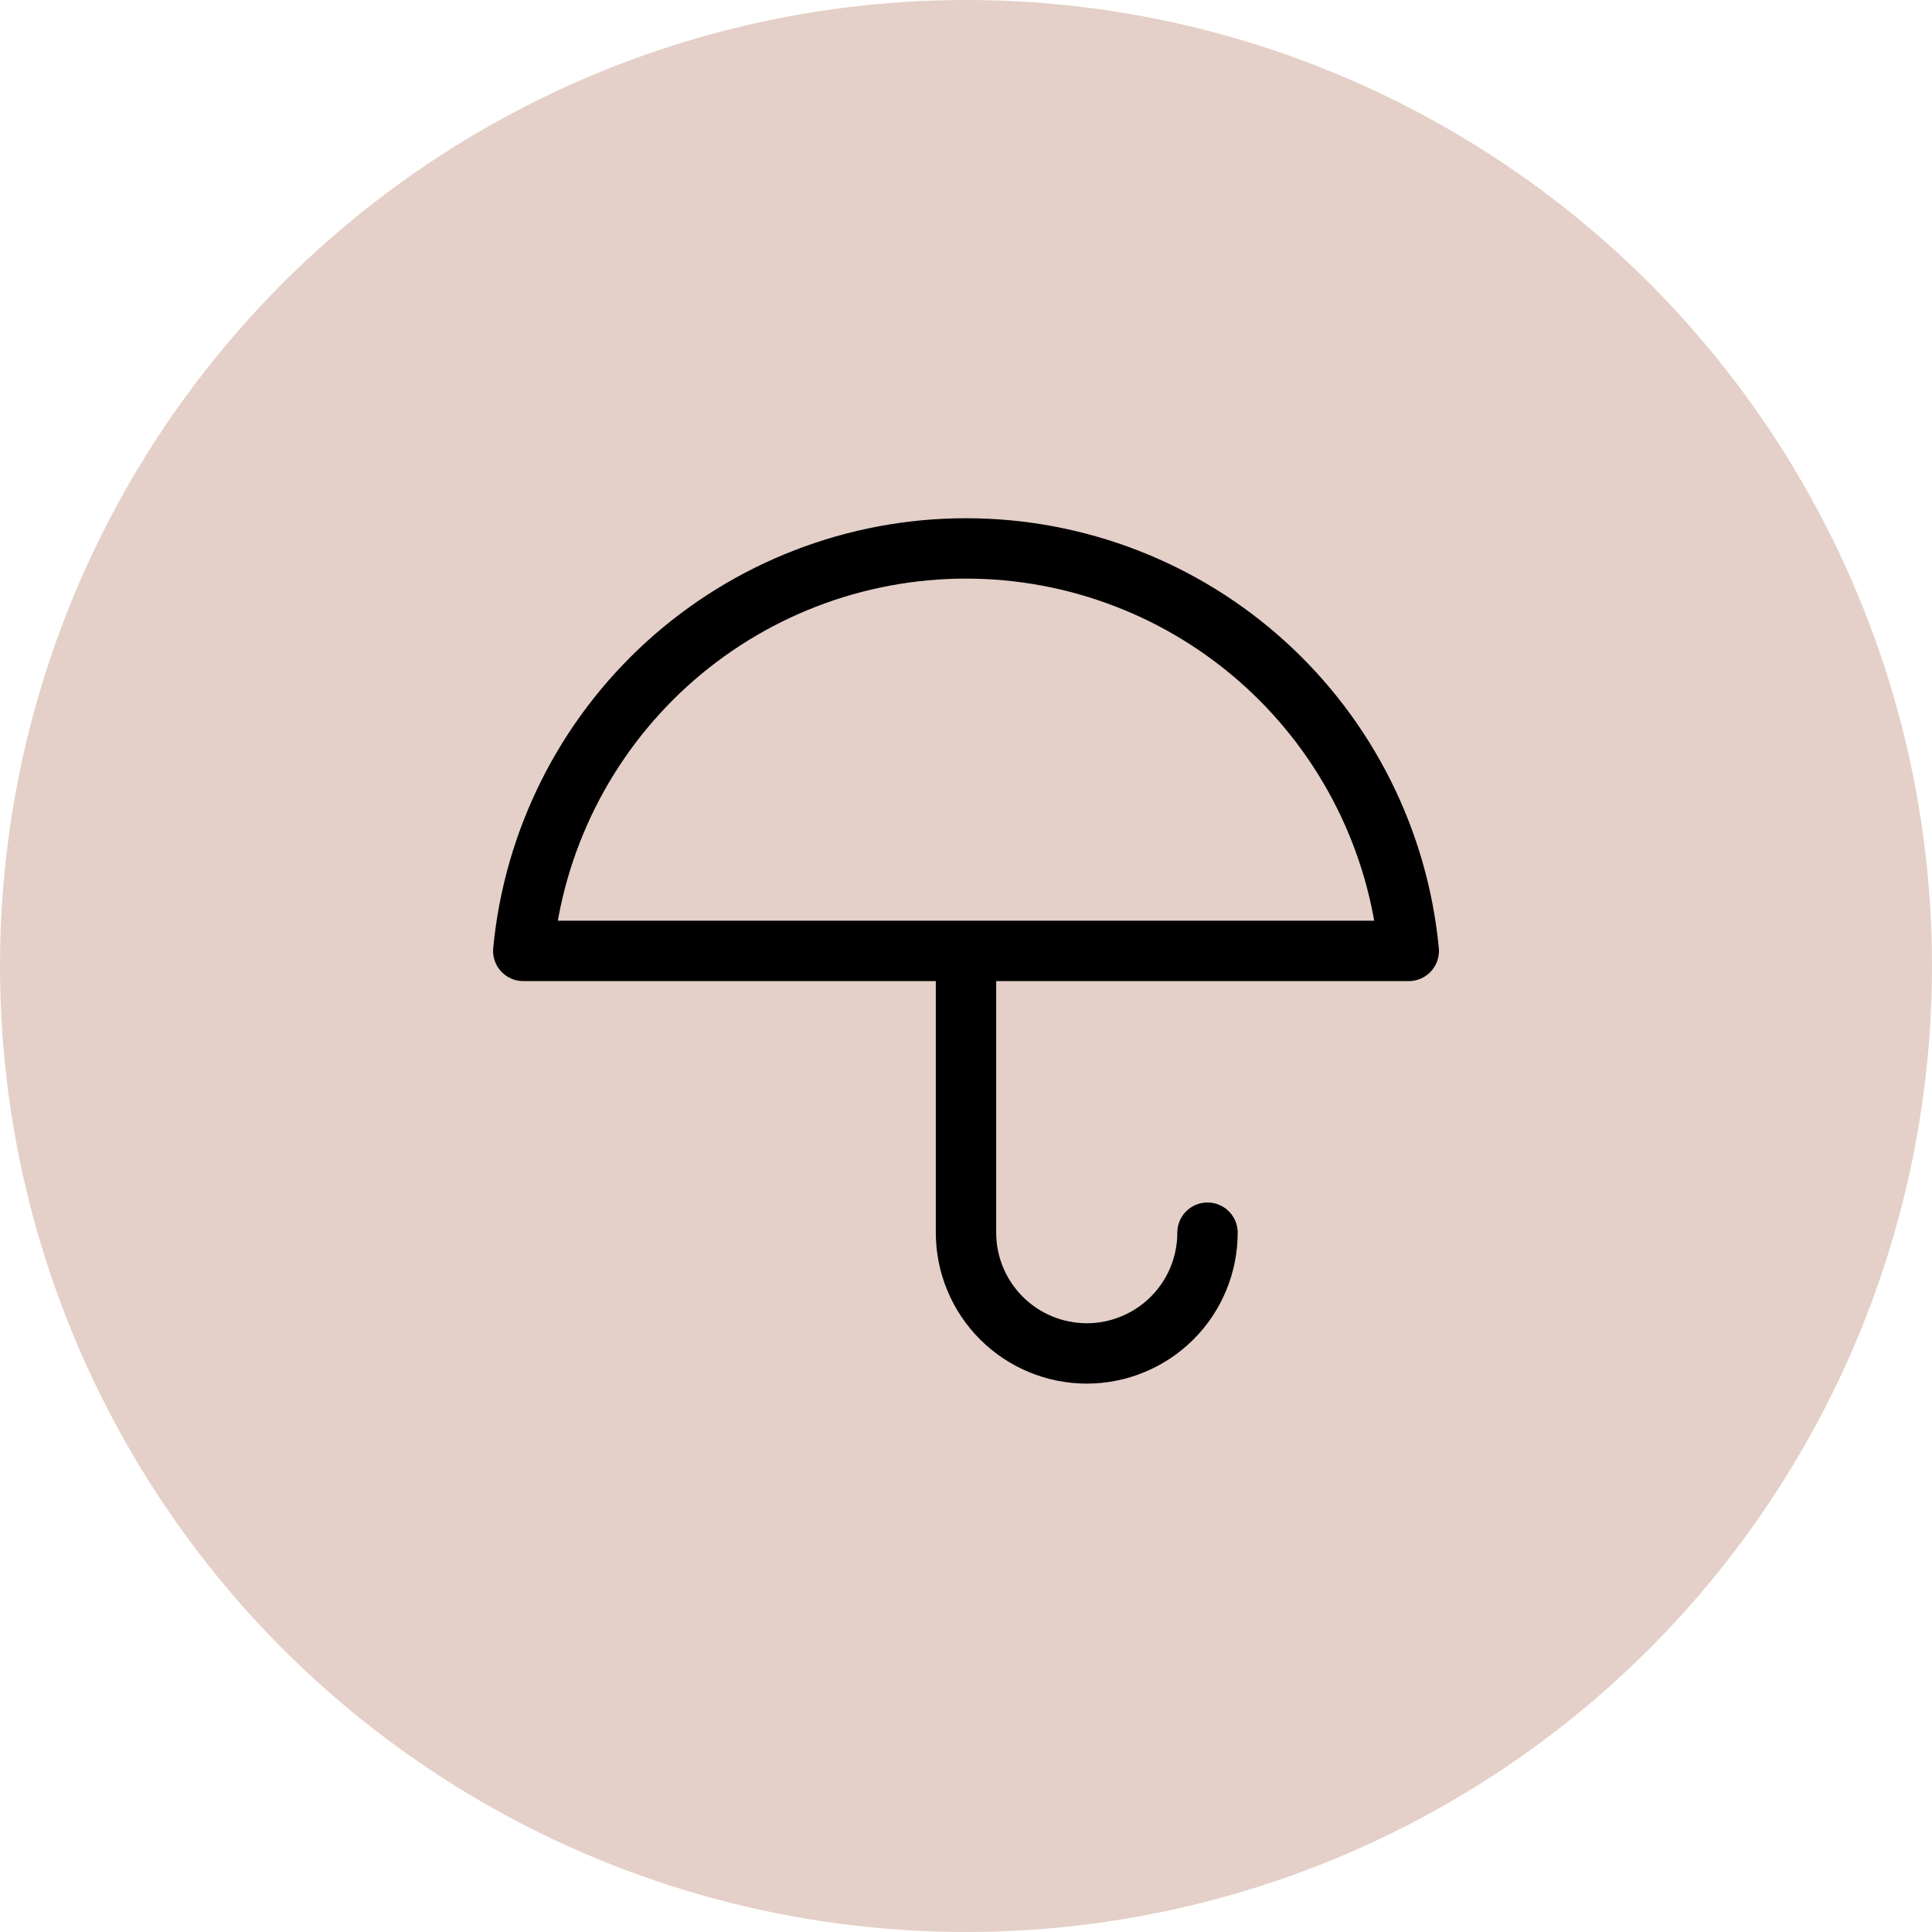
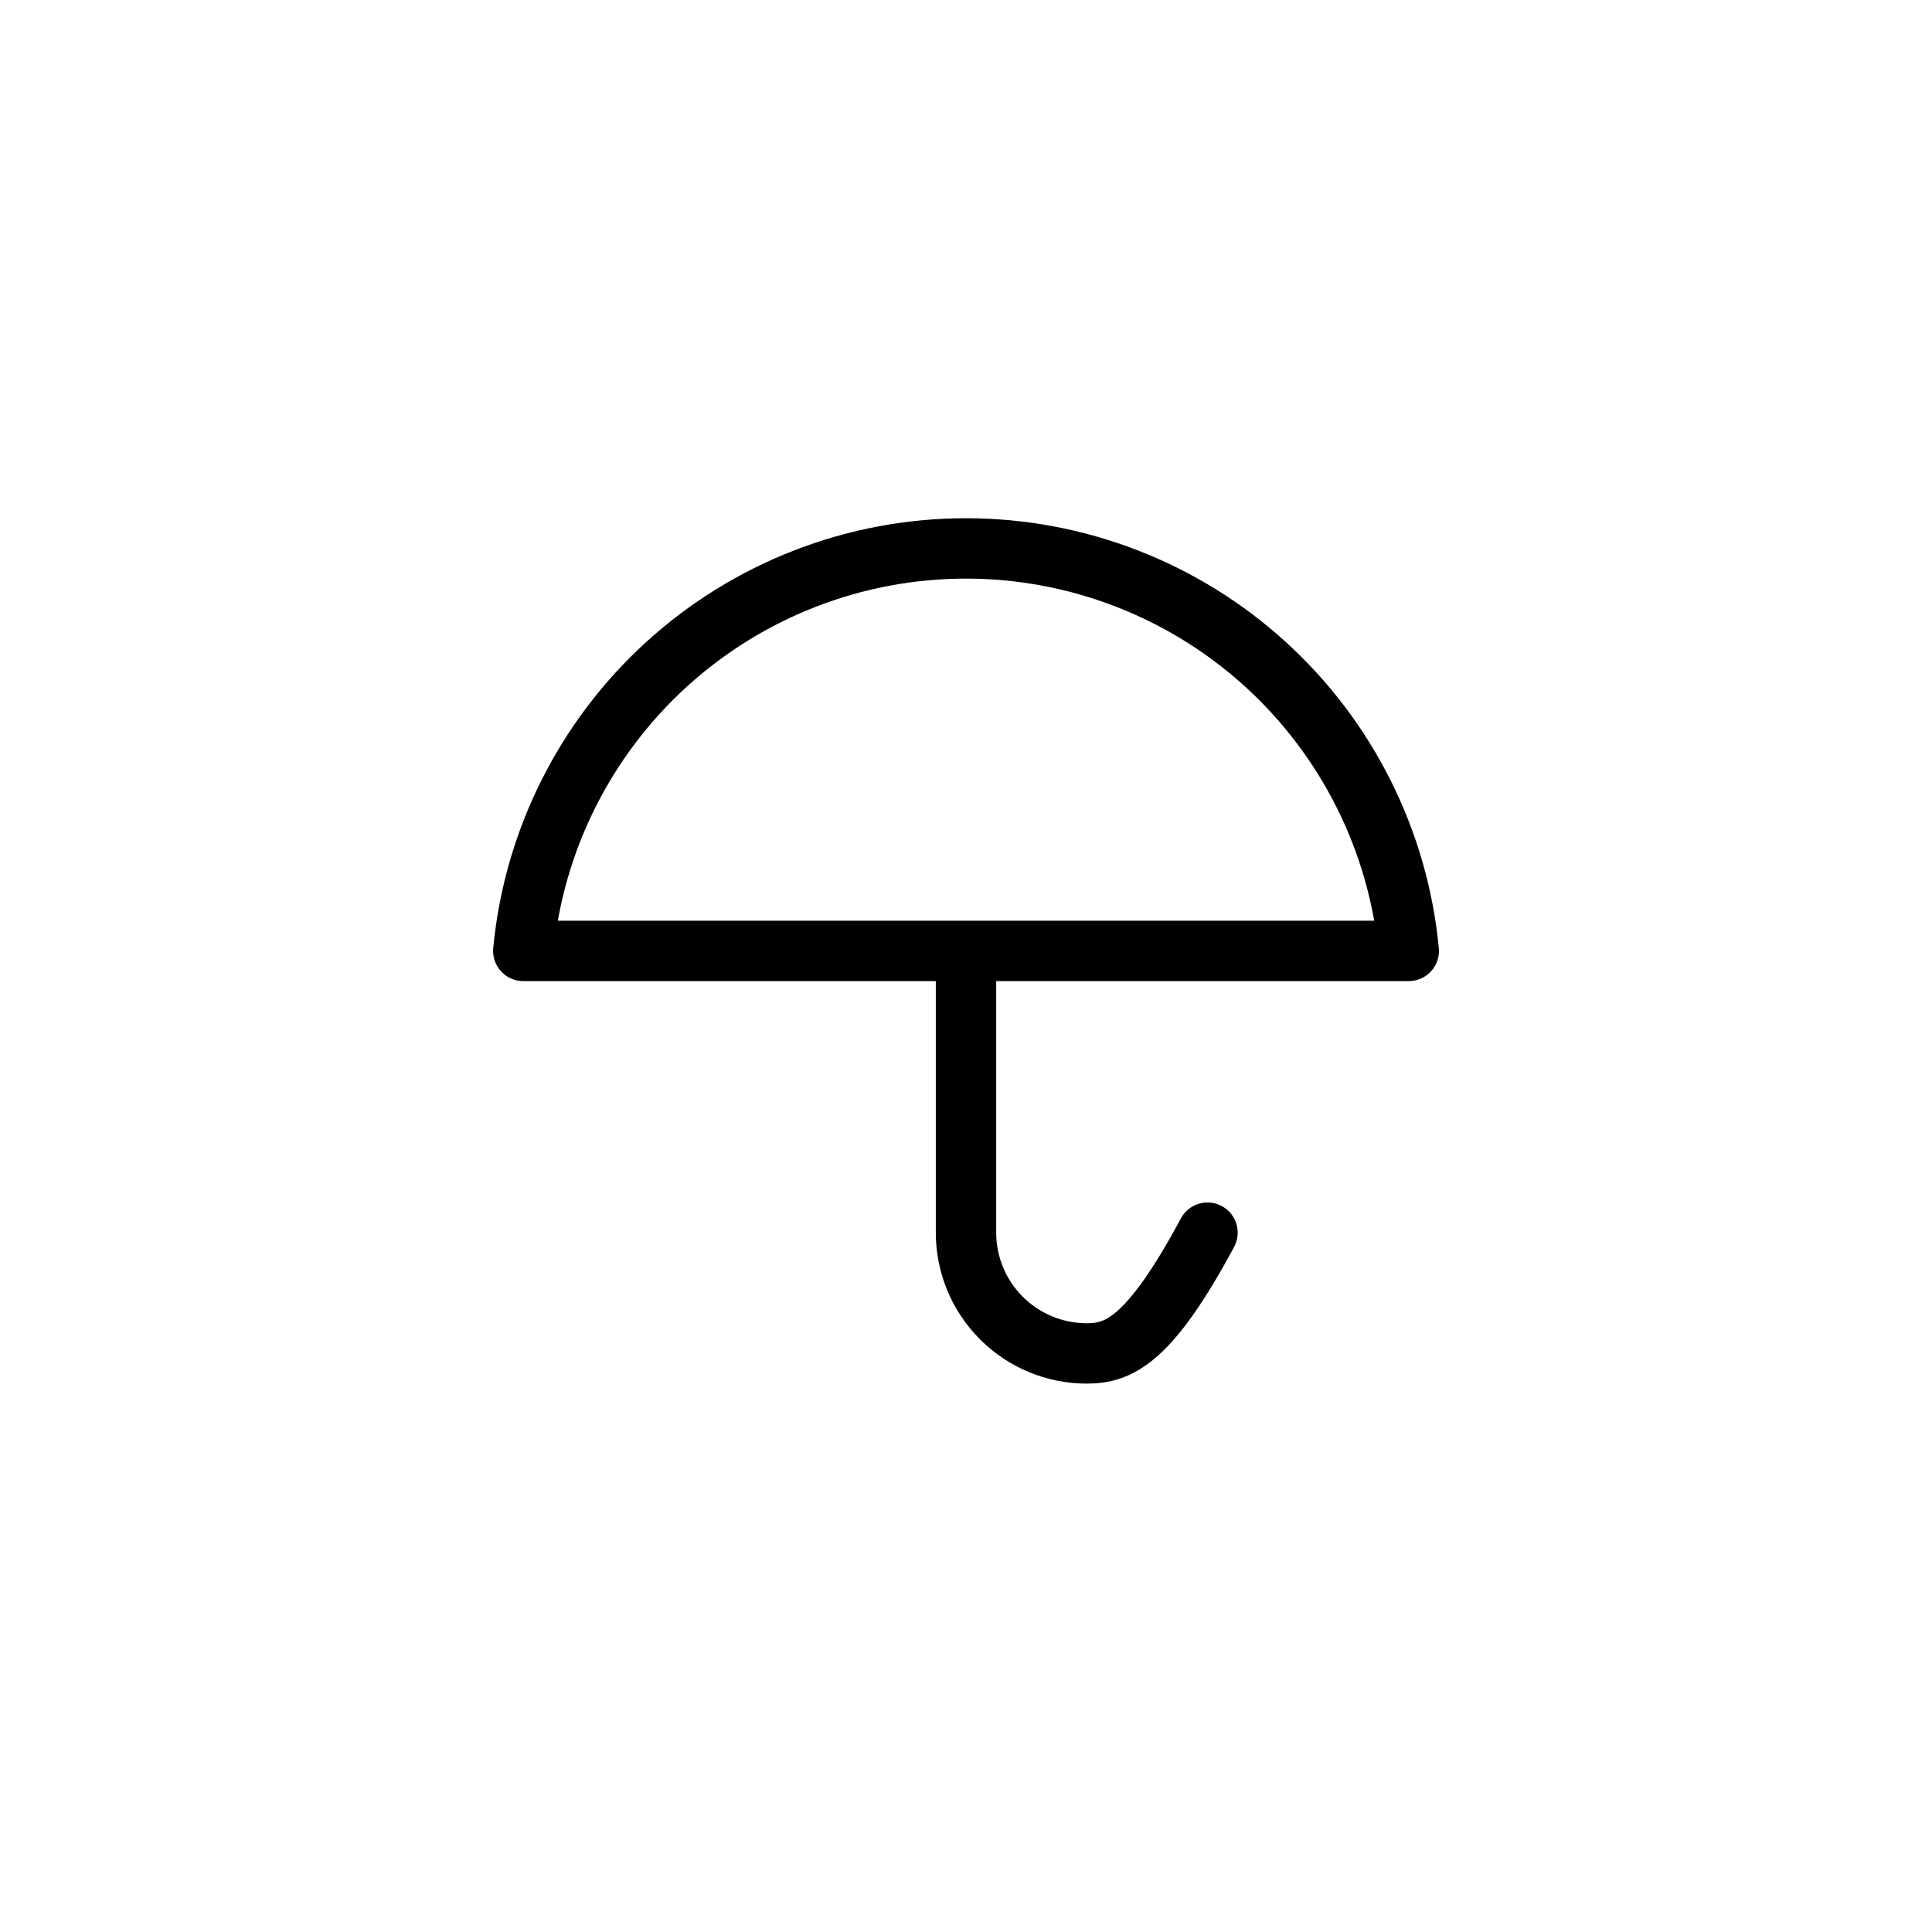
<svg xmlns="http://www.w3.org/2000/svg" width="64" height="64" viewBox="0 0 64 64" fill="none">
-   <circle cx="32" cy="32" r="32" fill="#E4D0C8" />
-   <path d="M40 40.834C40 41.895 39.579 42.912 38.829 43.662C38.078 44.412 37.061 44.834 36 44.834C34.939 44.834 33.922 44.412 33.172 43.662C32.422 42.912 32 41.895 32 40.834V31.5M46.667 31.5C46.319 27.852 44.623 24.464 41.911 21.998C39.199 19.533 35.665 18.167 32 18.167C28.335 18.167 24.801 19.533 22.089 21.998C19.378 24.464 17.682 27.852 17.334 31.5H46.667Z" stroke="black" stroke-width="2" stroke-linecap="round" stroke-linejoin="round" />
+   <path d="M40 40.834C38.078 44.412 37.061 44.834 36 44.834C34.939 44.834 33.922 44.412 33.172 43.662C32.422 42.912 32 41.895 32 40.834V31.5M46.667 31.5C46.319 27.852 44.623 24.464 41.911 21.998C39.199 19.533 35.665 18.167 32 18.167C28.335 18.167 24.801 19.533 22.089 21.998C19.378 24.464 17.682 27.852 17.334 31.5H46.667Z" stroke="black" stroke-width="2" stroke-linecap="round" stroke-linejoin="round" />
</svg>